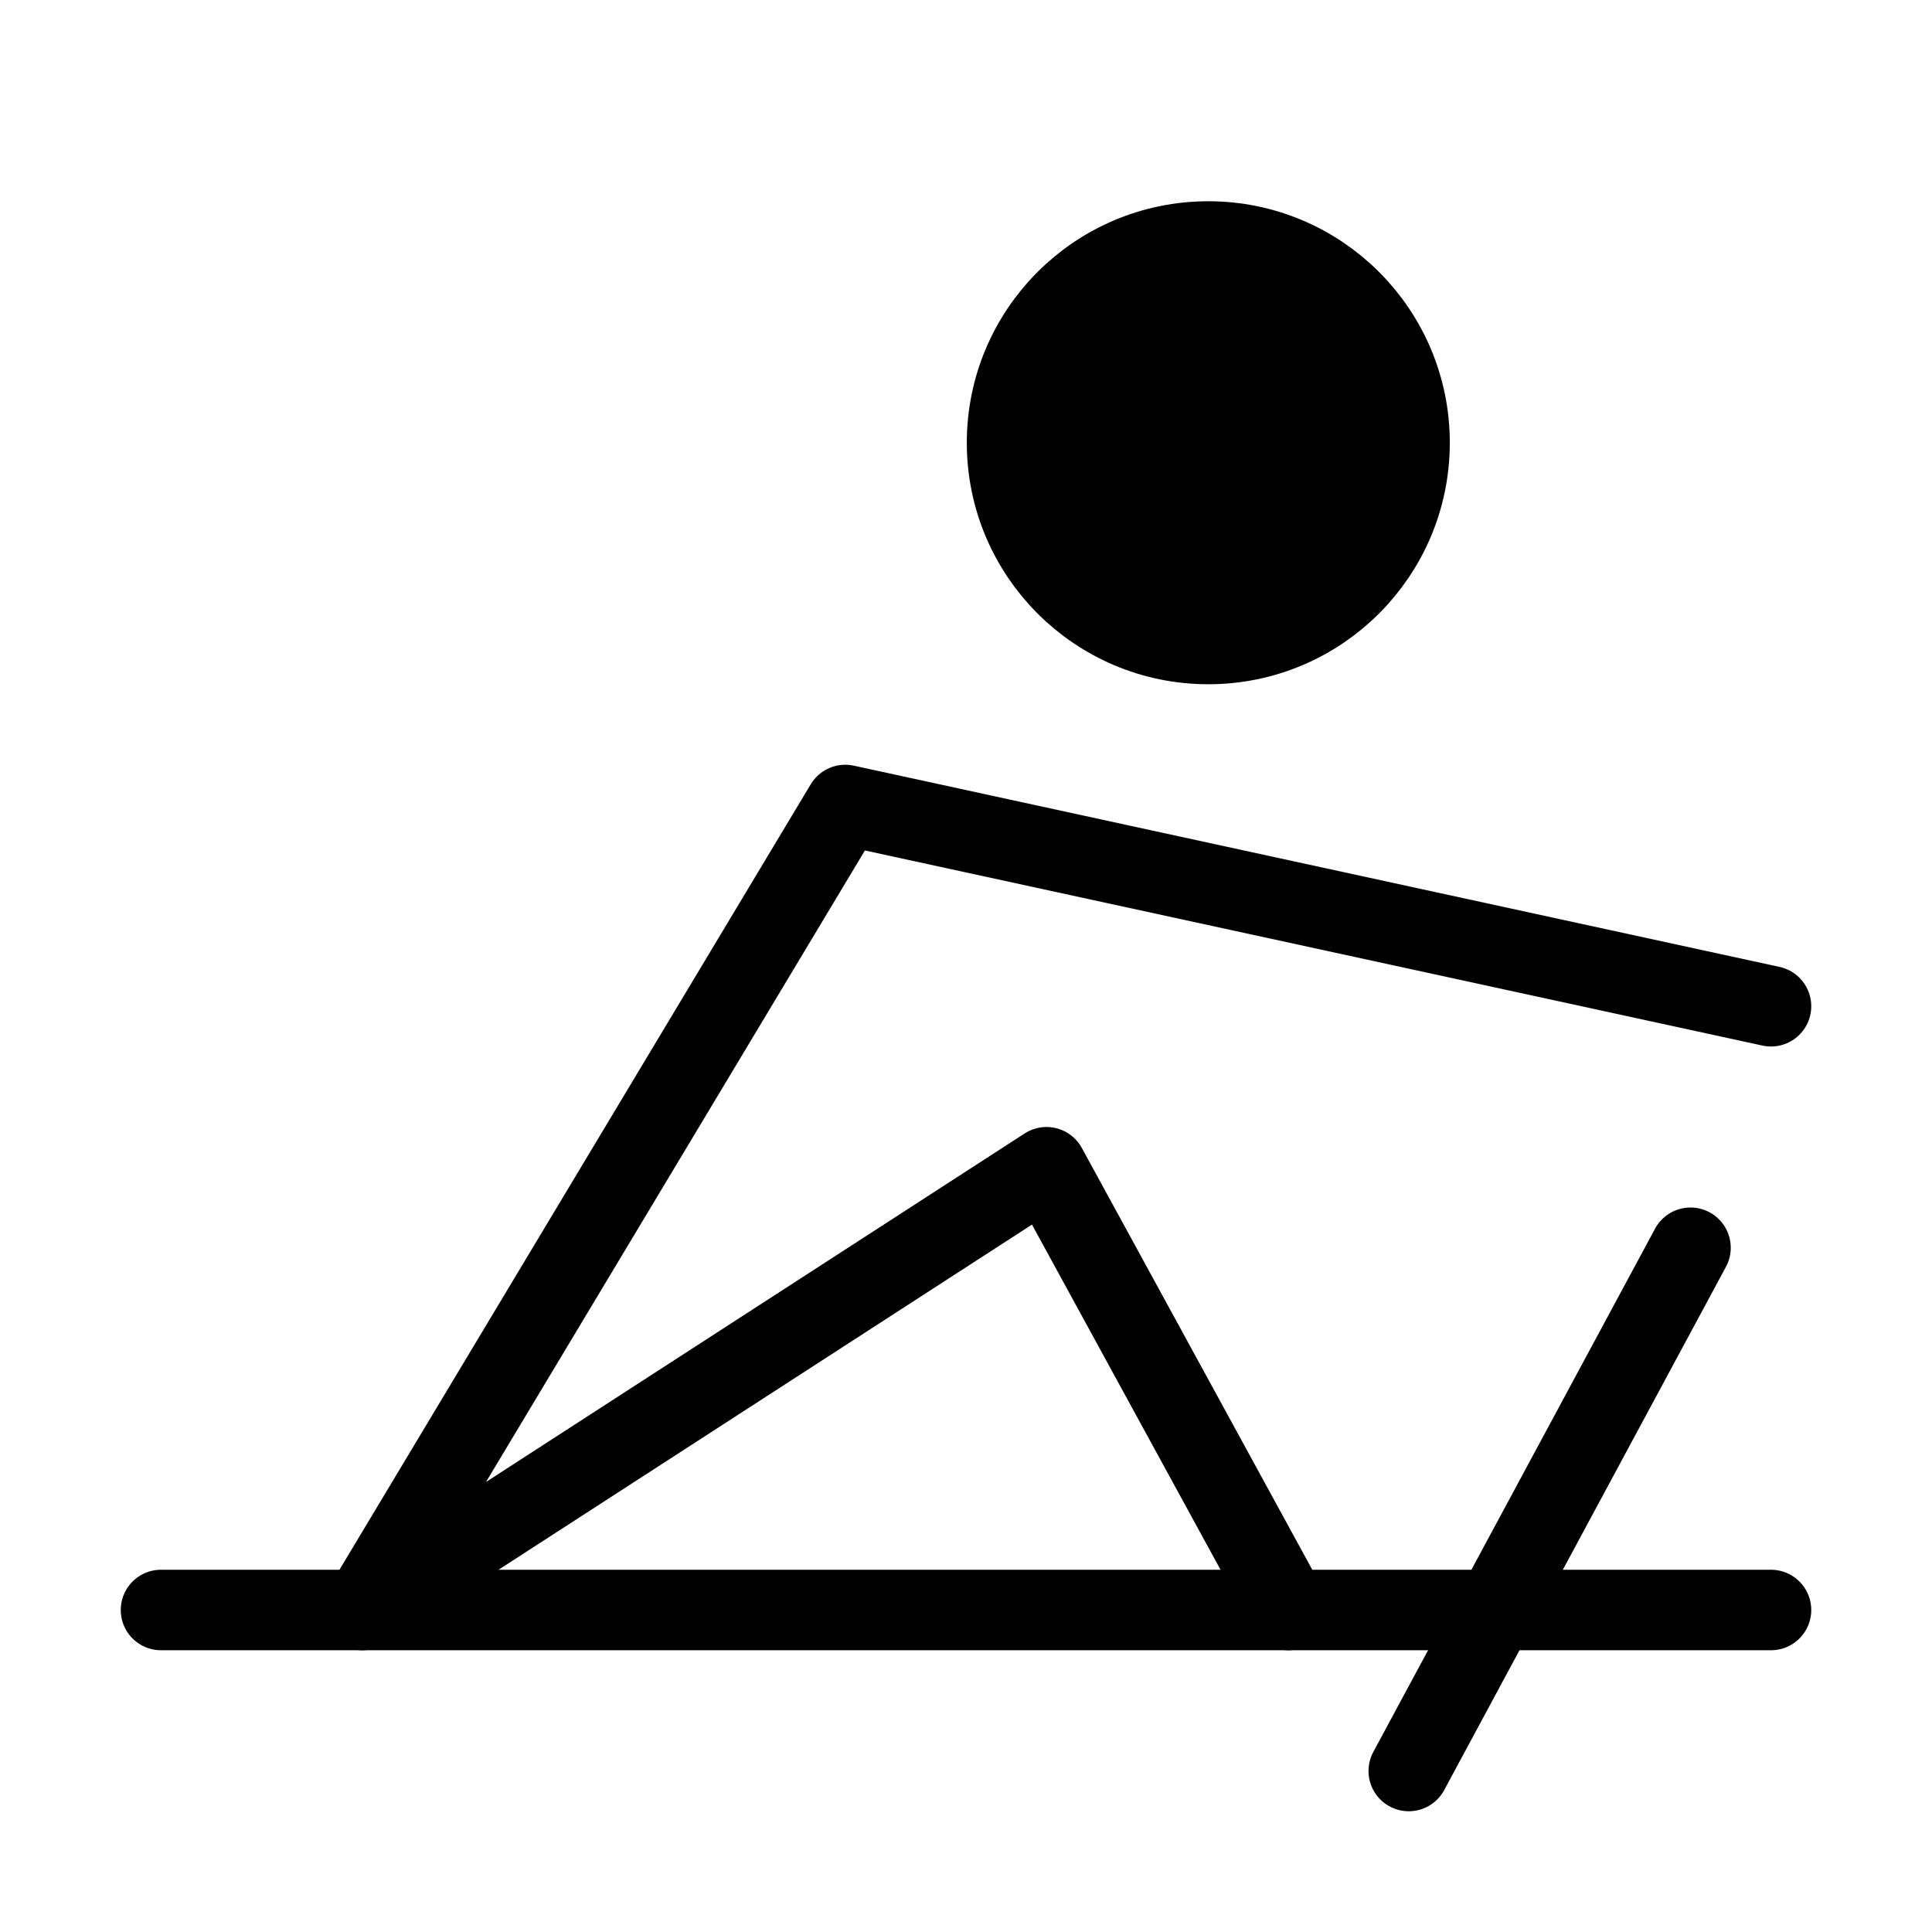
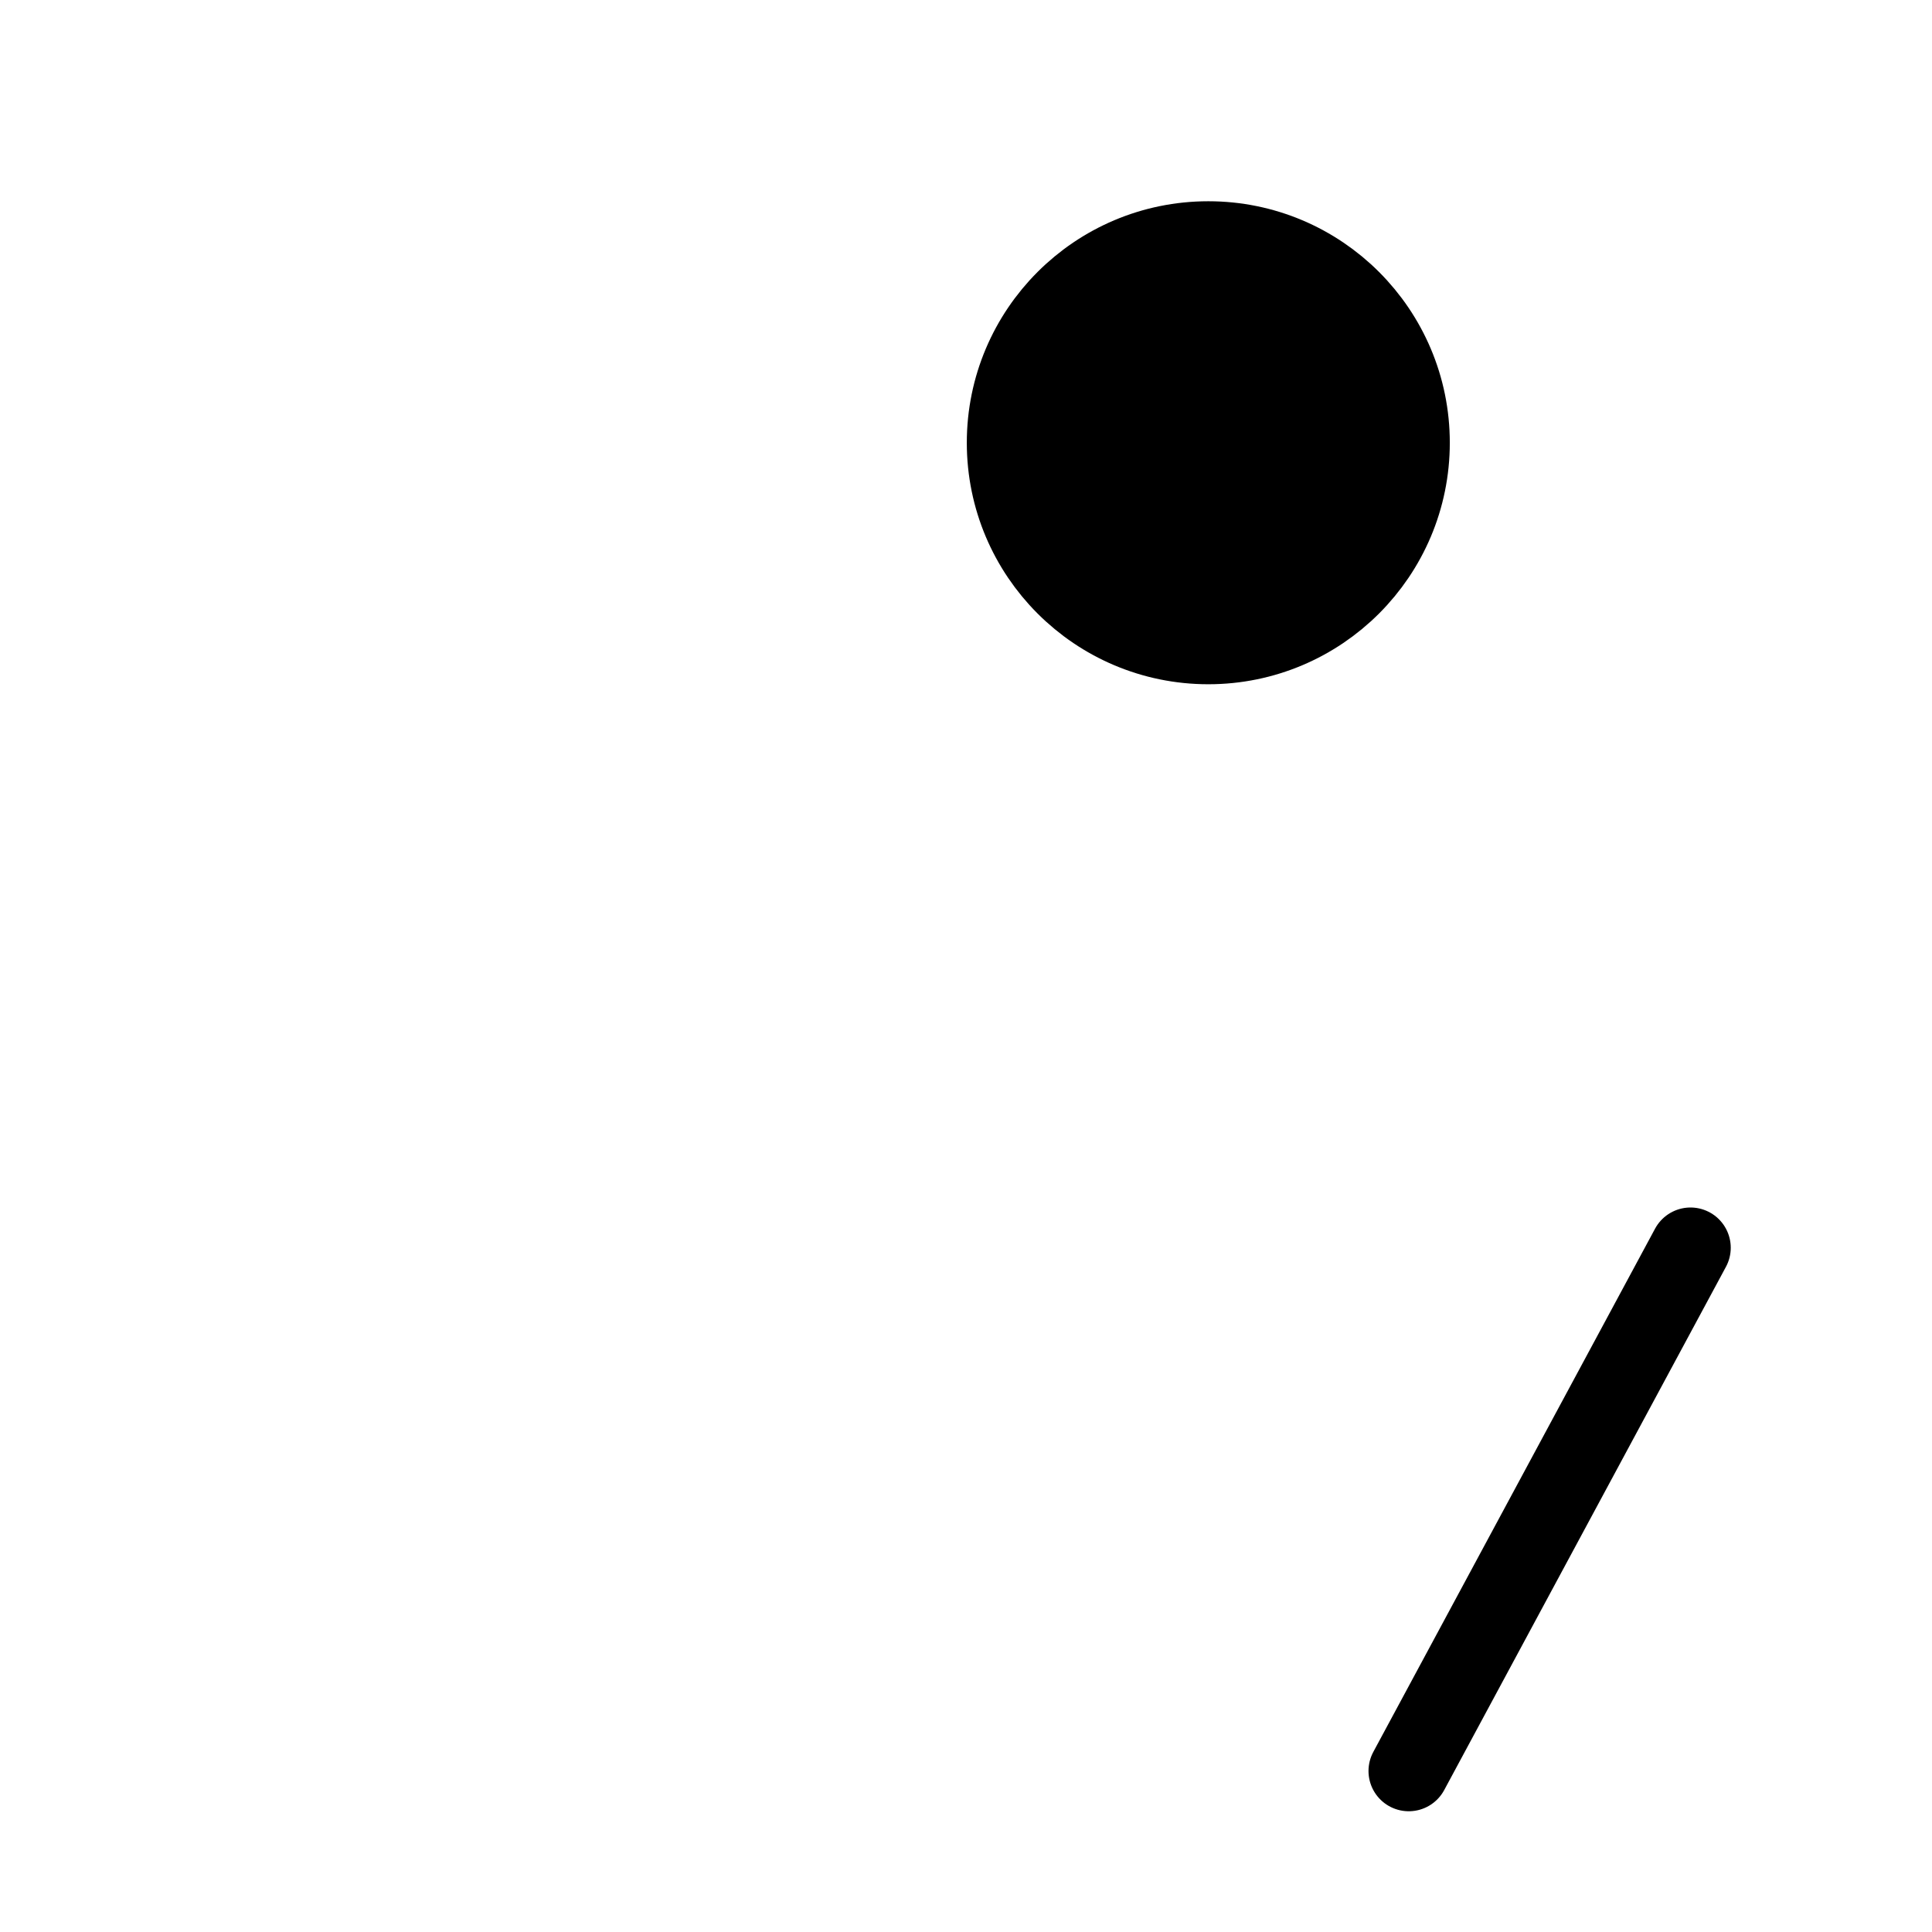
<svg xmlns="http://www.w3.org/2000/svg" viewBox="0 0 48 48" fill="none">
  <path d="M30.02 16C32.781 16 35.02 13.761 35.02 11C35.02 8.239 32.781 6 30.02 6C27.259 6 25.02 8.239 25.02 11C25.02 13.761 27.259 16 30.02 16Z" fill="currentColor" stroke="currentColor" stroke-width="2" stroke-miterlimit="2" />
  <path d="M42 31L35 44" stroke="currentColor" stroke-width="2" stroke-miterlimit="2" stroke-linecap="round" stroke-linejoin="round" />
-   <path d="M32.01 40L26 29L9 40L21 20L44 25" stroke="currentColor" stroke-width="2" stroke-miterlimit="2" stroke-linecap="round" stroke-linejoin="round" />
-   <path d="M4 40H44" stroke="currentColor" stroke-width="2" stroke-miterlimit="2" stroke-linecap="round" stroke-linejoin="round" />
</svg>